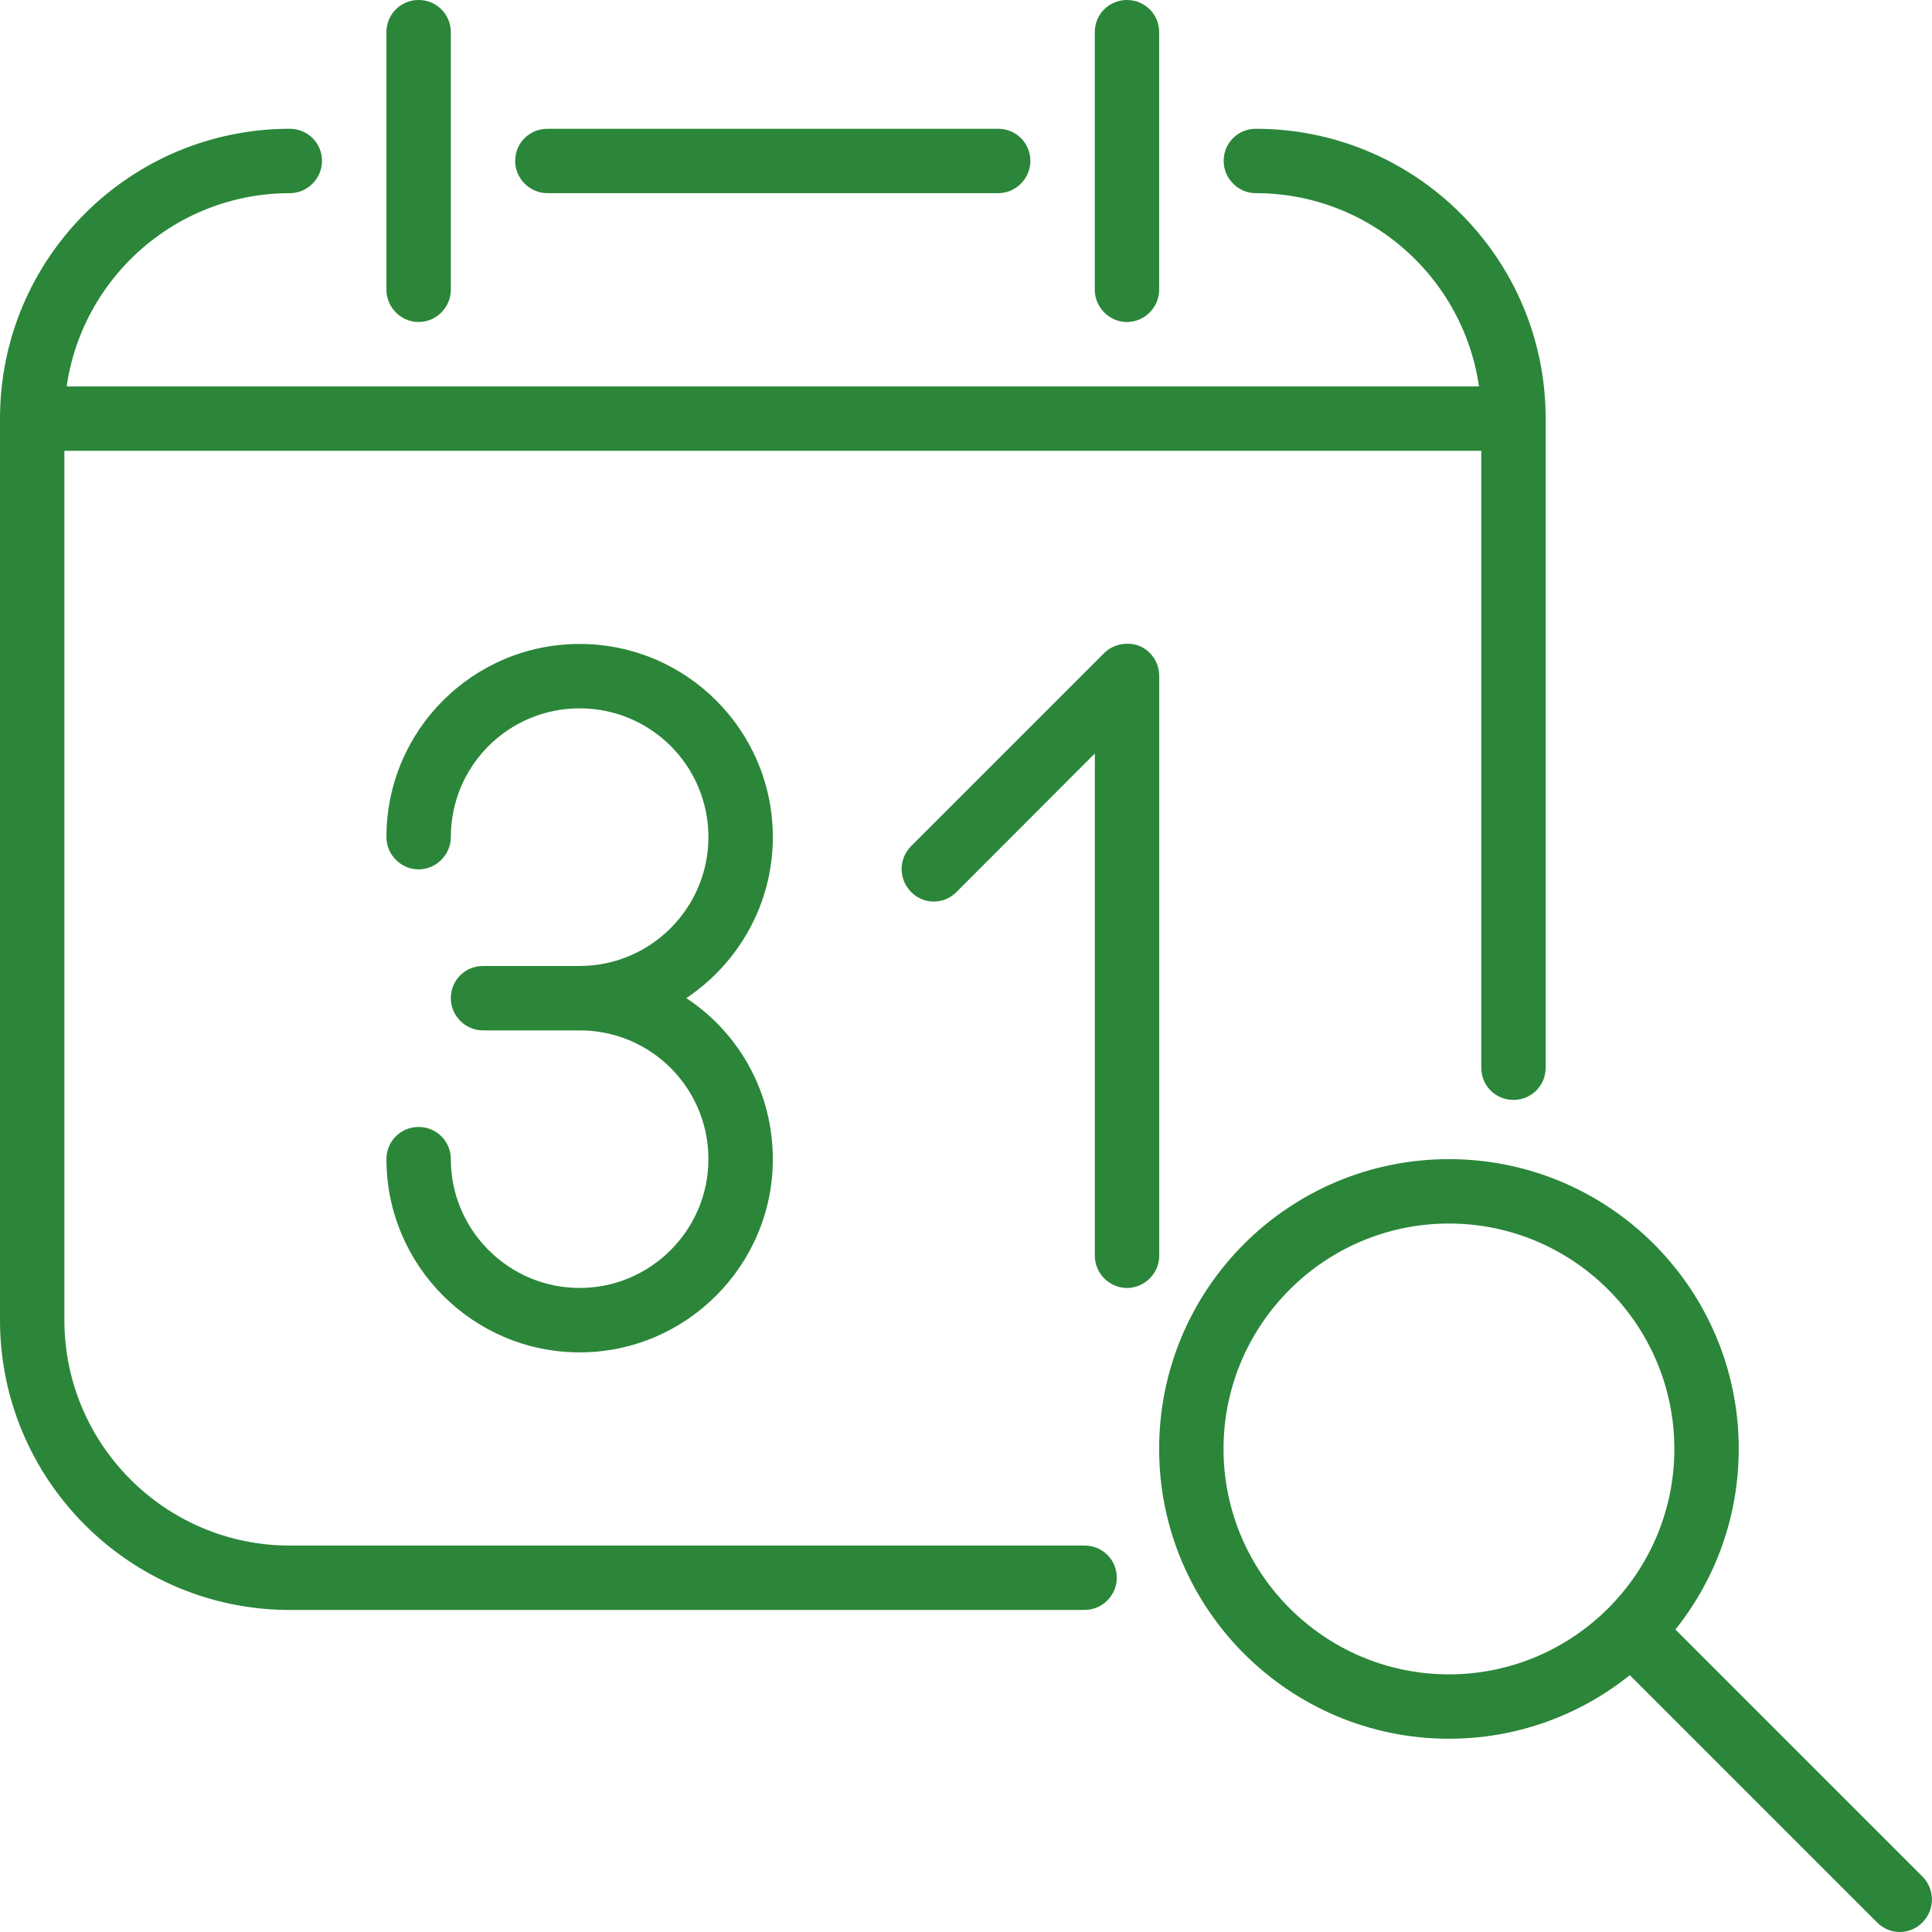
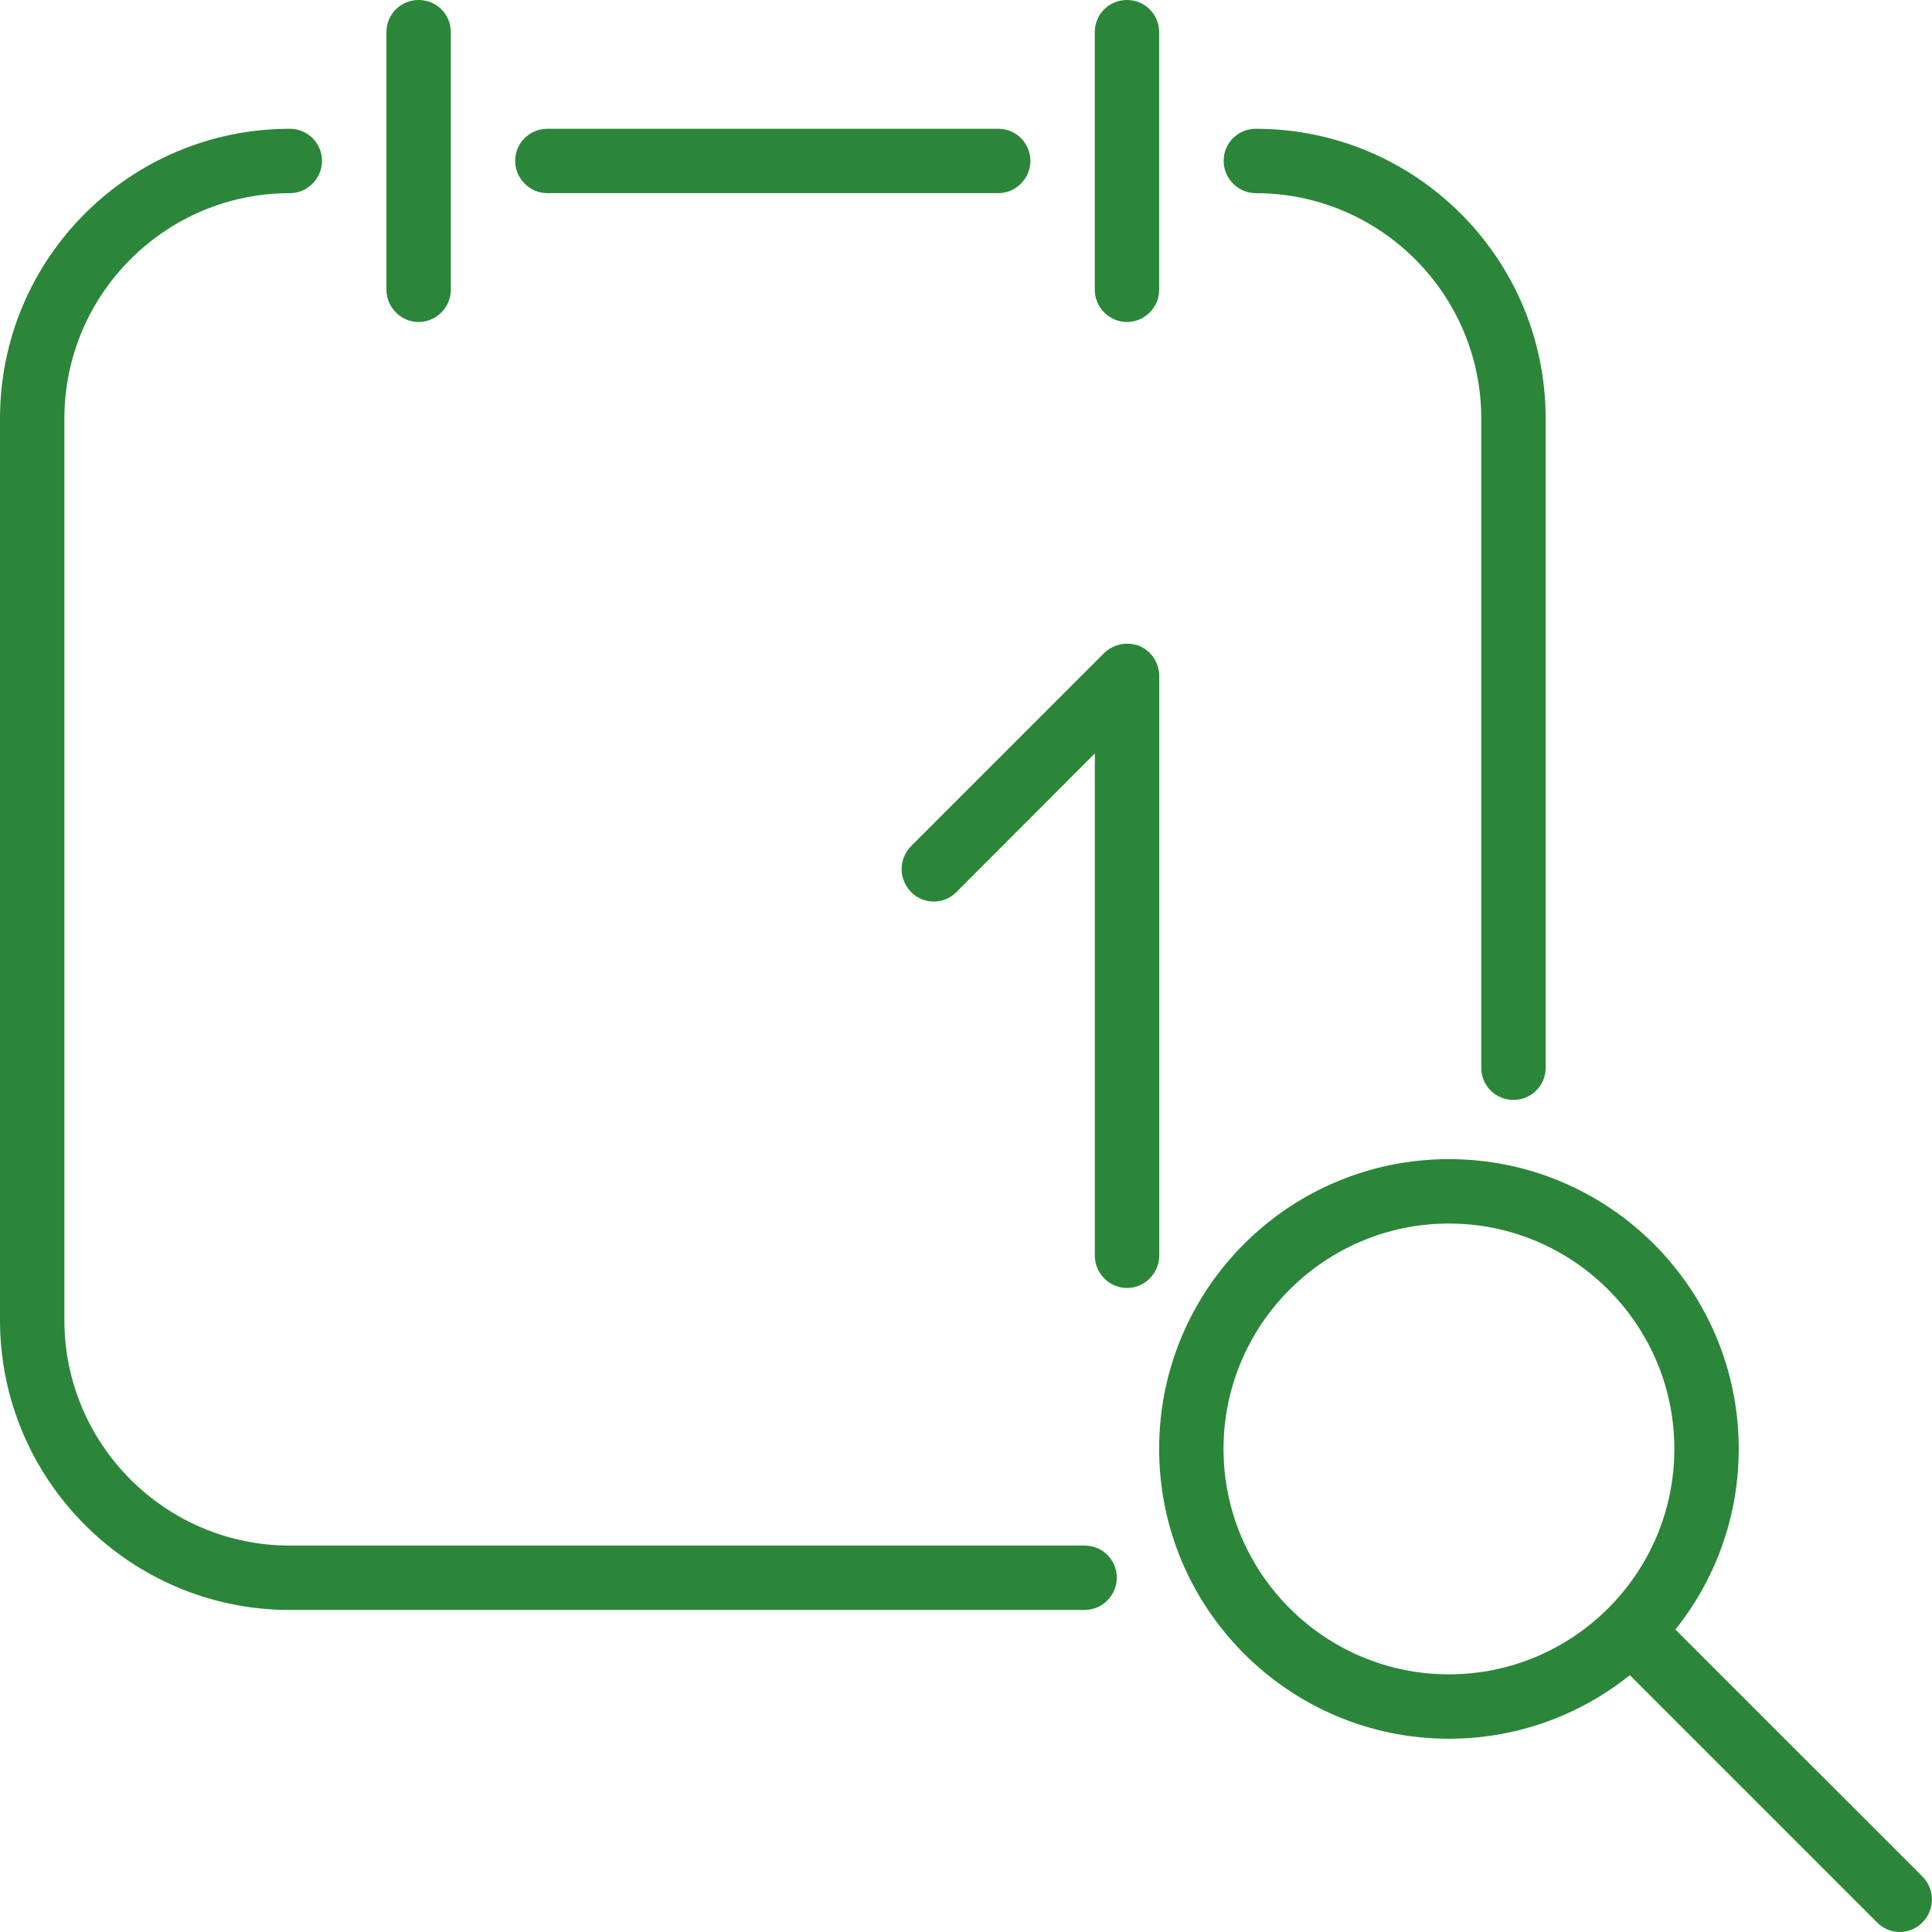
<svg xmlns="http://www.w3.org/2000/svg" width="64" height="64" viewBox="0 0 64 64" fill="none">
-   <path fill-rule="evenodd" clip-rule="evenodd" d="M50.133 14.934H1.067C0.476 14.934 0 14.443 0 13.867C0 13.27 0.476 12.801 1.067 12.801H50.133C50.722 12.801 51.2 13.27 51.2 13.867C51.2 14.443 50.722 14.934 50.133 14.934Z" fill="#2B8639" />
  <path fill-rule="evenodd" clip-rule="evenodd" d="M13.867 10.667C13.277 10.667 12.801 10.176 12.801 9.6V1.067C12.801 0.469 13.277 0 13.867 0C14.456 0 14.934 0.469 14.934 1.067V9.6C14.934 10.176 14.456 10.667 13.867 10.667Z" fill="#2B8639" />
  <path fill-rule="evenodd" clip-rule="evenodd" d="M37.332 10.667C36.741 10.667 36.266 10.176 36.266 9.6V1.067C36.266 0.469 36.741 0 37.332 0C37.921 0 38.399 0.469 38.399 1.067V9.6C38.399 10.176 37.921 10.667 37.332 10.667Z" fill="#2B8639" />
  <path fill-rule="evenodd" clip-rule="evenodd" d="M37.334 42.666C36.743 42.666 36.268 42.175 36.268 41.599V24.959L31.688 29.546C31.271 29.972 30.595 29.972 30.179 29.546C29.763 29.119 29.763 28.457 30.179 28.031L36.579 21.631C36.886 21.332 37.345 21.247 37.742 21.396C38.141 21.567 38.401 21.951 38.401 22.399V41.599C38.401 42.175 37.923 42.666 37.334 42.666Z" fill="#2B8639" />
  <path fill-rule="evenodd" clip-rule="evenodd" d="M50.135 36.436C49.544 36.436 49.069 35.967 49.069 35.37V13.866C49.069 9.748 45.717 6.399 41.602 6.399C41.011 6.399 40.535 5.908 40.535 5.332C40.535 4.735 41.011 4.266 41.602 4.266C46.895 4.266 51.202 8.554 51.202 13.866V35.37C51.202 35.967 50.724 36.436 50.135 36.436Z" fill="#2B8639" />
  <path fill-rule="evenodd" clip-rule="evenodd" d="M33.066 6.399H18.133C17.542 6.399 17.066 5.908 17.066 5.332C17.066 4.735 17.542 4.266 18.133 4.266H33.066C33.655 4.266 34.133 4.735 34.133 5.332C34.133 5.908 33.655 6.399 33.066 6.399Z" fill="#2B8639" />
  <path fill-rule="evenodd" clip-rule="evenodd" d="M35.929 53.332H9.6C4.305 53.332 0 49.023 0 43.732V13.866C0 8.554 4.305 4.266 9.6 4.266C10.189 4.266 10.667 4.735 10.667 5.332C10.667 5.908 10.189 6.399 9.6 6.399C5.483 6.399 2.133 9.748 2.133 13.866V43.732C2.133 47.849 5.483 51.199 9.6 51.199H35.929C36.52 51.199 36.996 51.668 36.996 52.266C36.996 52.842 36.52 53.332 35.929 53.332Z" fill="#2B8639" />
-   <path fill-rule="evenodd" clip-rule="evenodd" d="M19.201 44.799C15.67 44.799 12.801 41.919 12.801 38.399C12.801 37.801 13.277 37.332 13.867 37.332C14.456 37.332 14.934 37.801 14.934 38.399C14.934 40.745 16.848 42.665 19.201 42.665C21.554 42.665 23.467 40.745 23.467 38.399C23.467 36.031 21.554 34.132 19.201 34.132C18.61 34.132 18.134 33.641 18.134 33.065C18.134 32.468 18.61 31.999 19.201 31.999C21.554 31.999 23.467 30.079 23.467 27.732C23.467 25.364 21.554 23.465 19.201 23.465C16.848 23.465 14.934 25.364 14.934 27.732C14.934 28.308 14.456 28.799 13.867 28.799C13.277 28.799 12.801 28.308 12.801 27.732C12.801 24.191 15.67 21.332 19.201 21.332C22.729 21.332 25.601 24.191 25.601 27.732C25.601 29.951 24.459 31.913 22.734 33.065C24.459 34.196 25.601 36.159 25.601 38.399C25.601 41.919 22.729 44.799 19.201 44.799Z" fill="#2B8639" />
-   <path fill-rule="evenodd" clip-rule="evenodd" d="M19.2 34.133H16C15.409 34.133 14.934 33.643 14.934 33.067C14.934 32.469 15.409 32 16 32H19.2C19.789 32 20.267 32.469 20.267 33.067C20.267 33.643 19.789 34.133 19.2 34.133Z" fill="#2B8639" />
  <path fill-rule="evenodd" clip-rule="evenodd" d="M47.998 40.531C43.881 40.531 40.531 43.881 40.531 47.998C40.531 52.115 43.881 55.465 47.998 55.465C52.113 55.465 55.465 52.115 55.465 47.998C55.465 43.881 52.113 40.531 47.998 40.531ZM47.998 57.598C42.703 57.598 38.398 53.289 38.398 47.998C38.398 42.686 42.703 38.398 47.998 38.398C53.291 38.398 57.598 42.686 57.598 47.998C57.598 53.289 53.291 57.598 47.998 57.598Z" fill="#2B8639" />
  <path fill-rule="evenodd" clip-rule="evenodd" d="M62.932 64C62.66 64 62.386 63.893 62.177 63.68L53.644 55.147C53.228 54.72 53.228 54.059 53.644 53.632C54.06 53.227 54.736 53.227 55.152 53.632L63.686 62.165C64.102 62.592 64.102 63.253 63.686 63.68C63.479 63.893 63.206 64 62.932 64Z" fill="#2B8639" />
</svg>